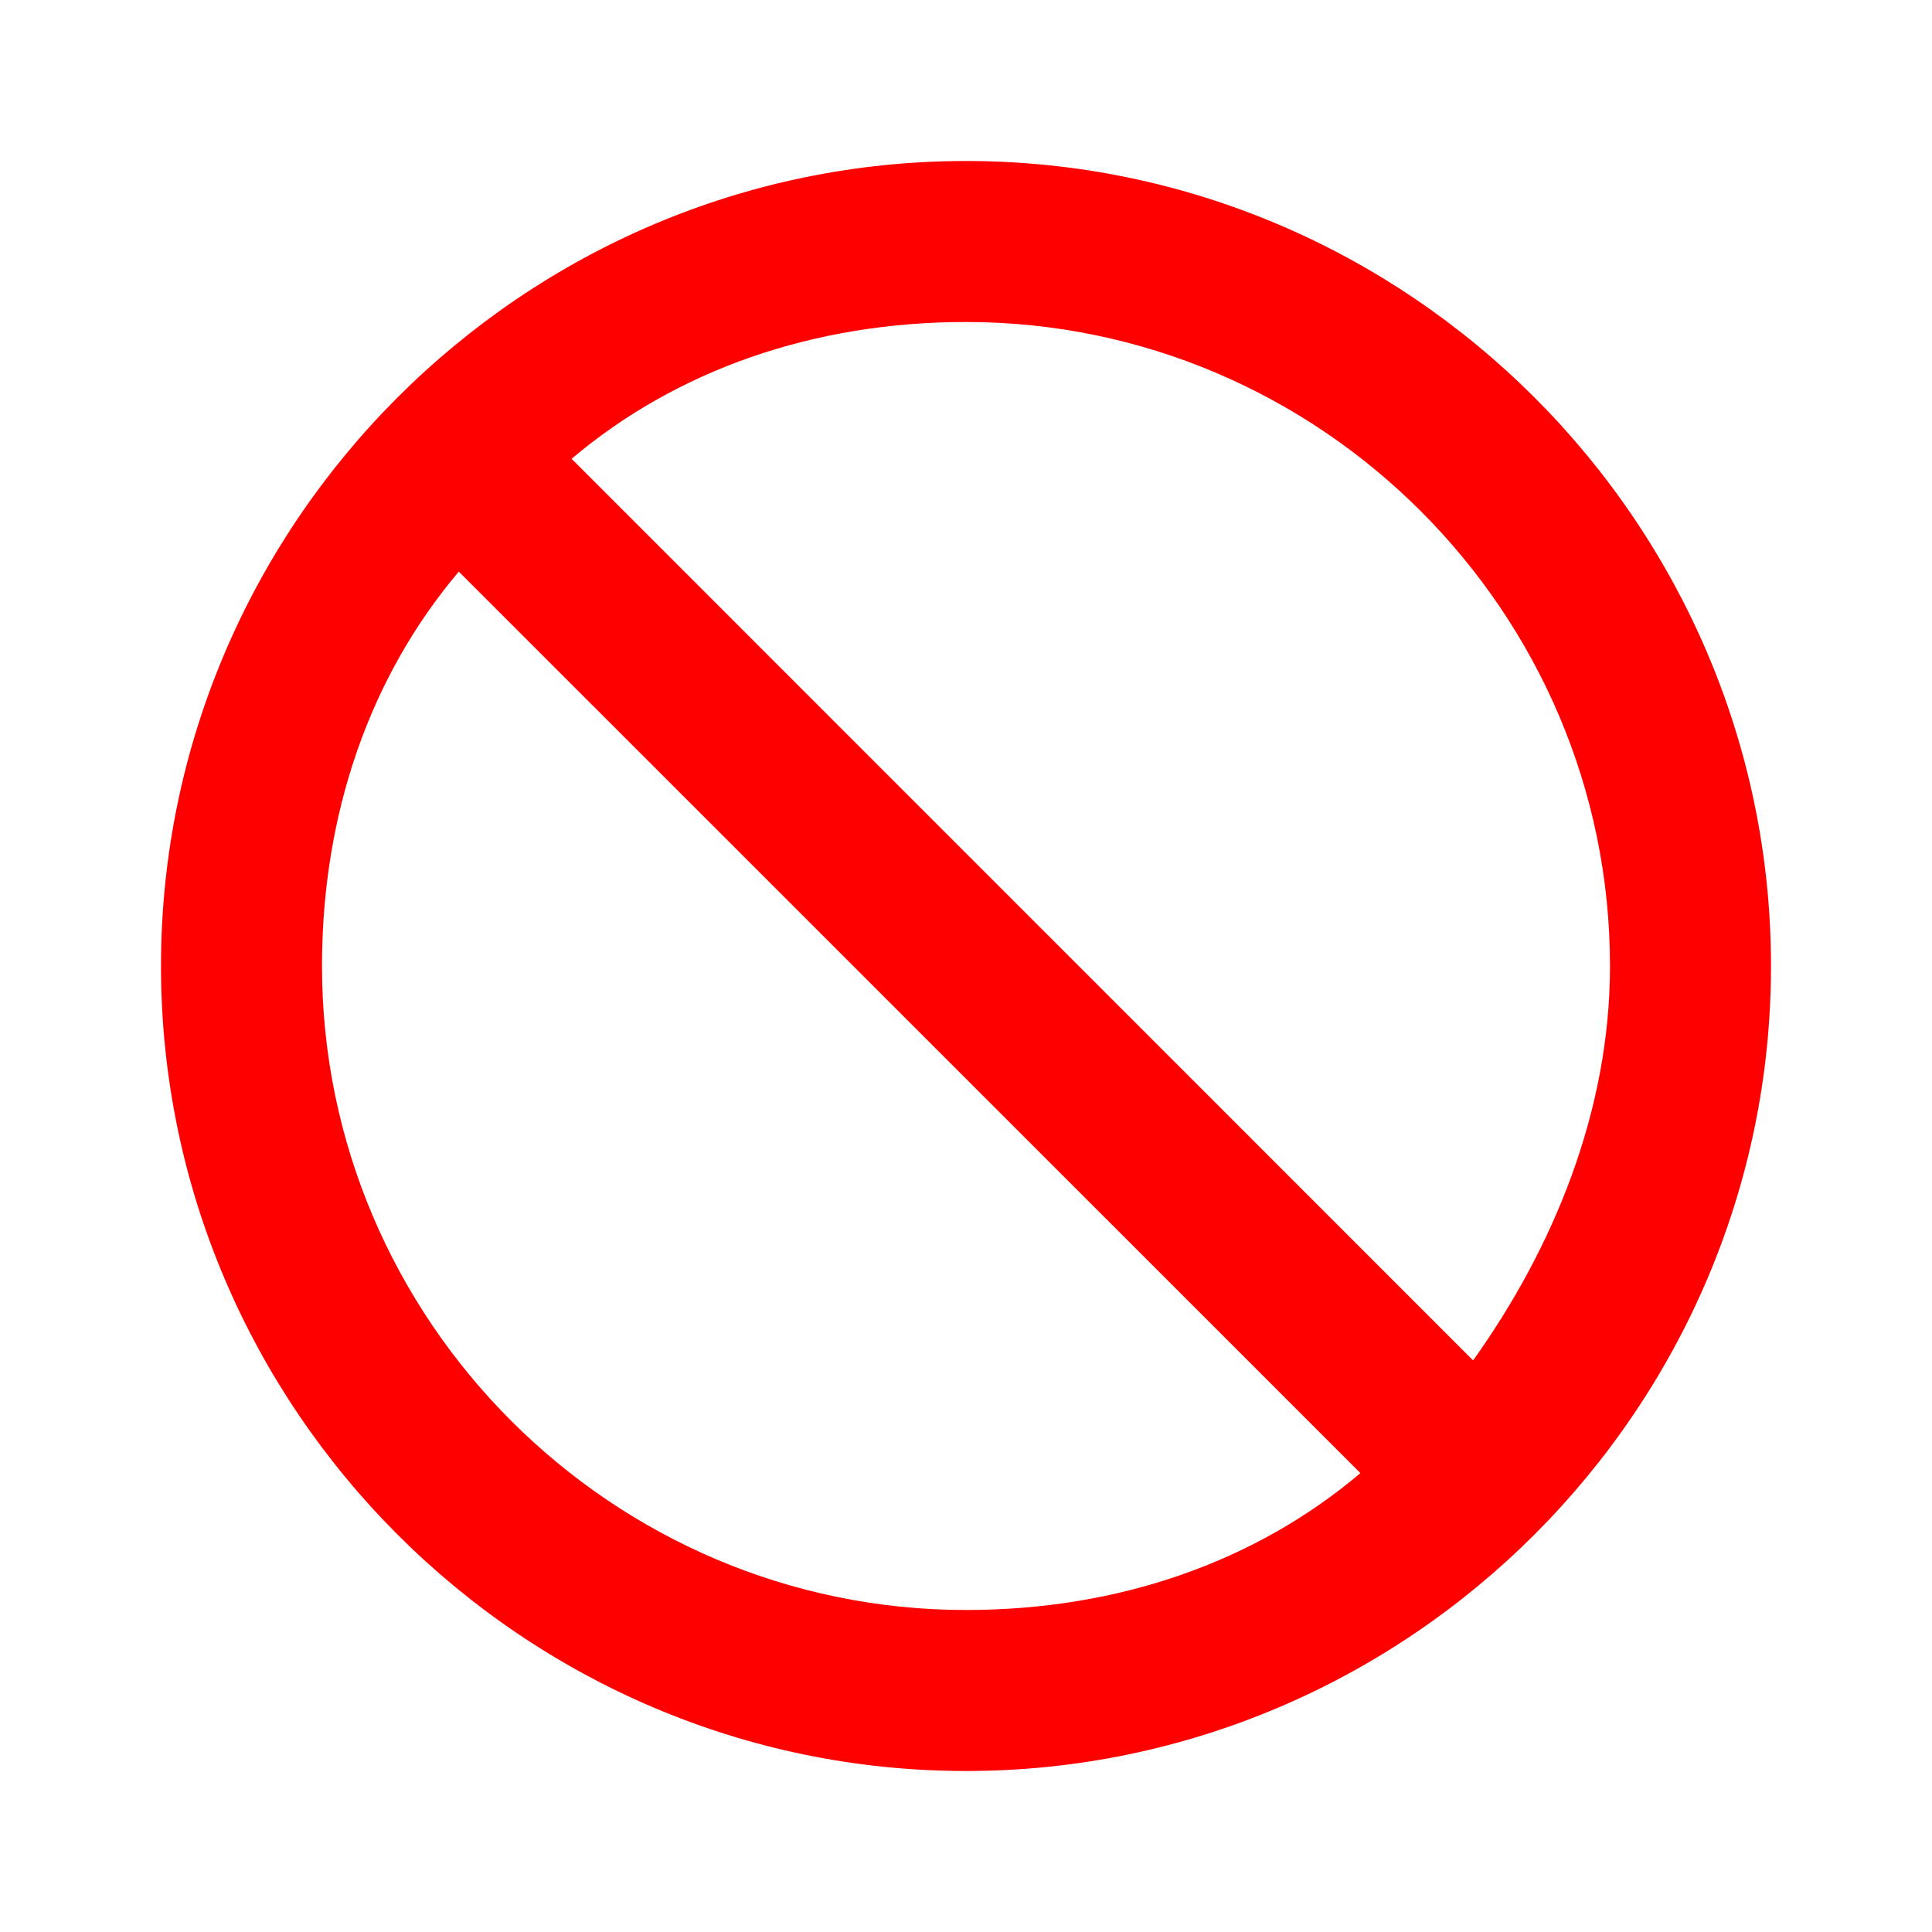
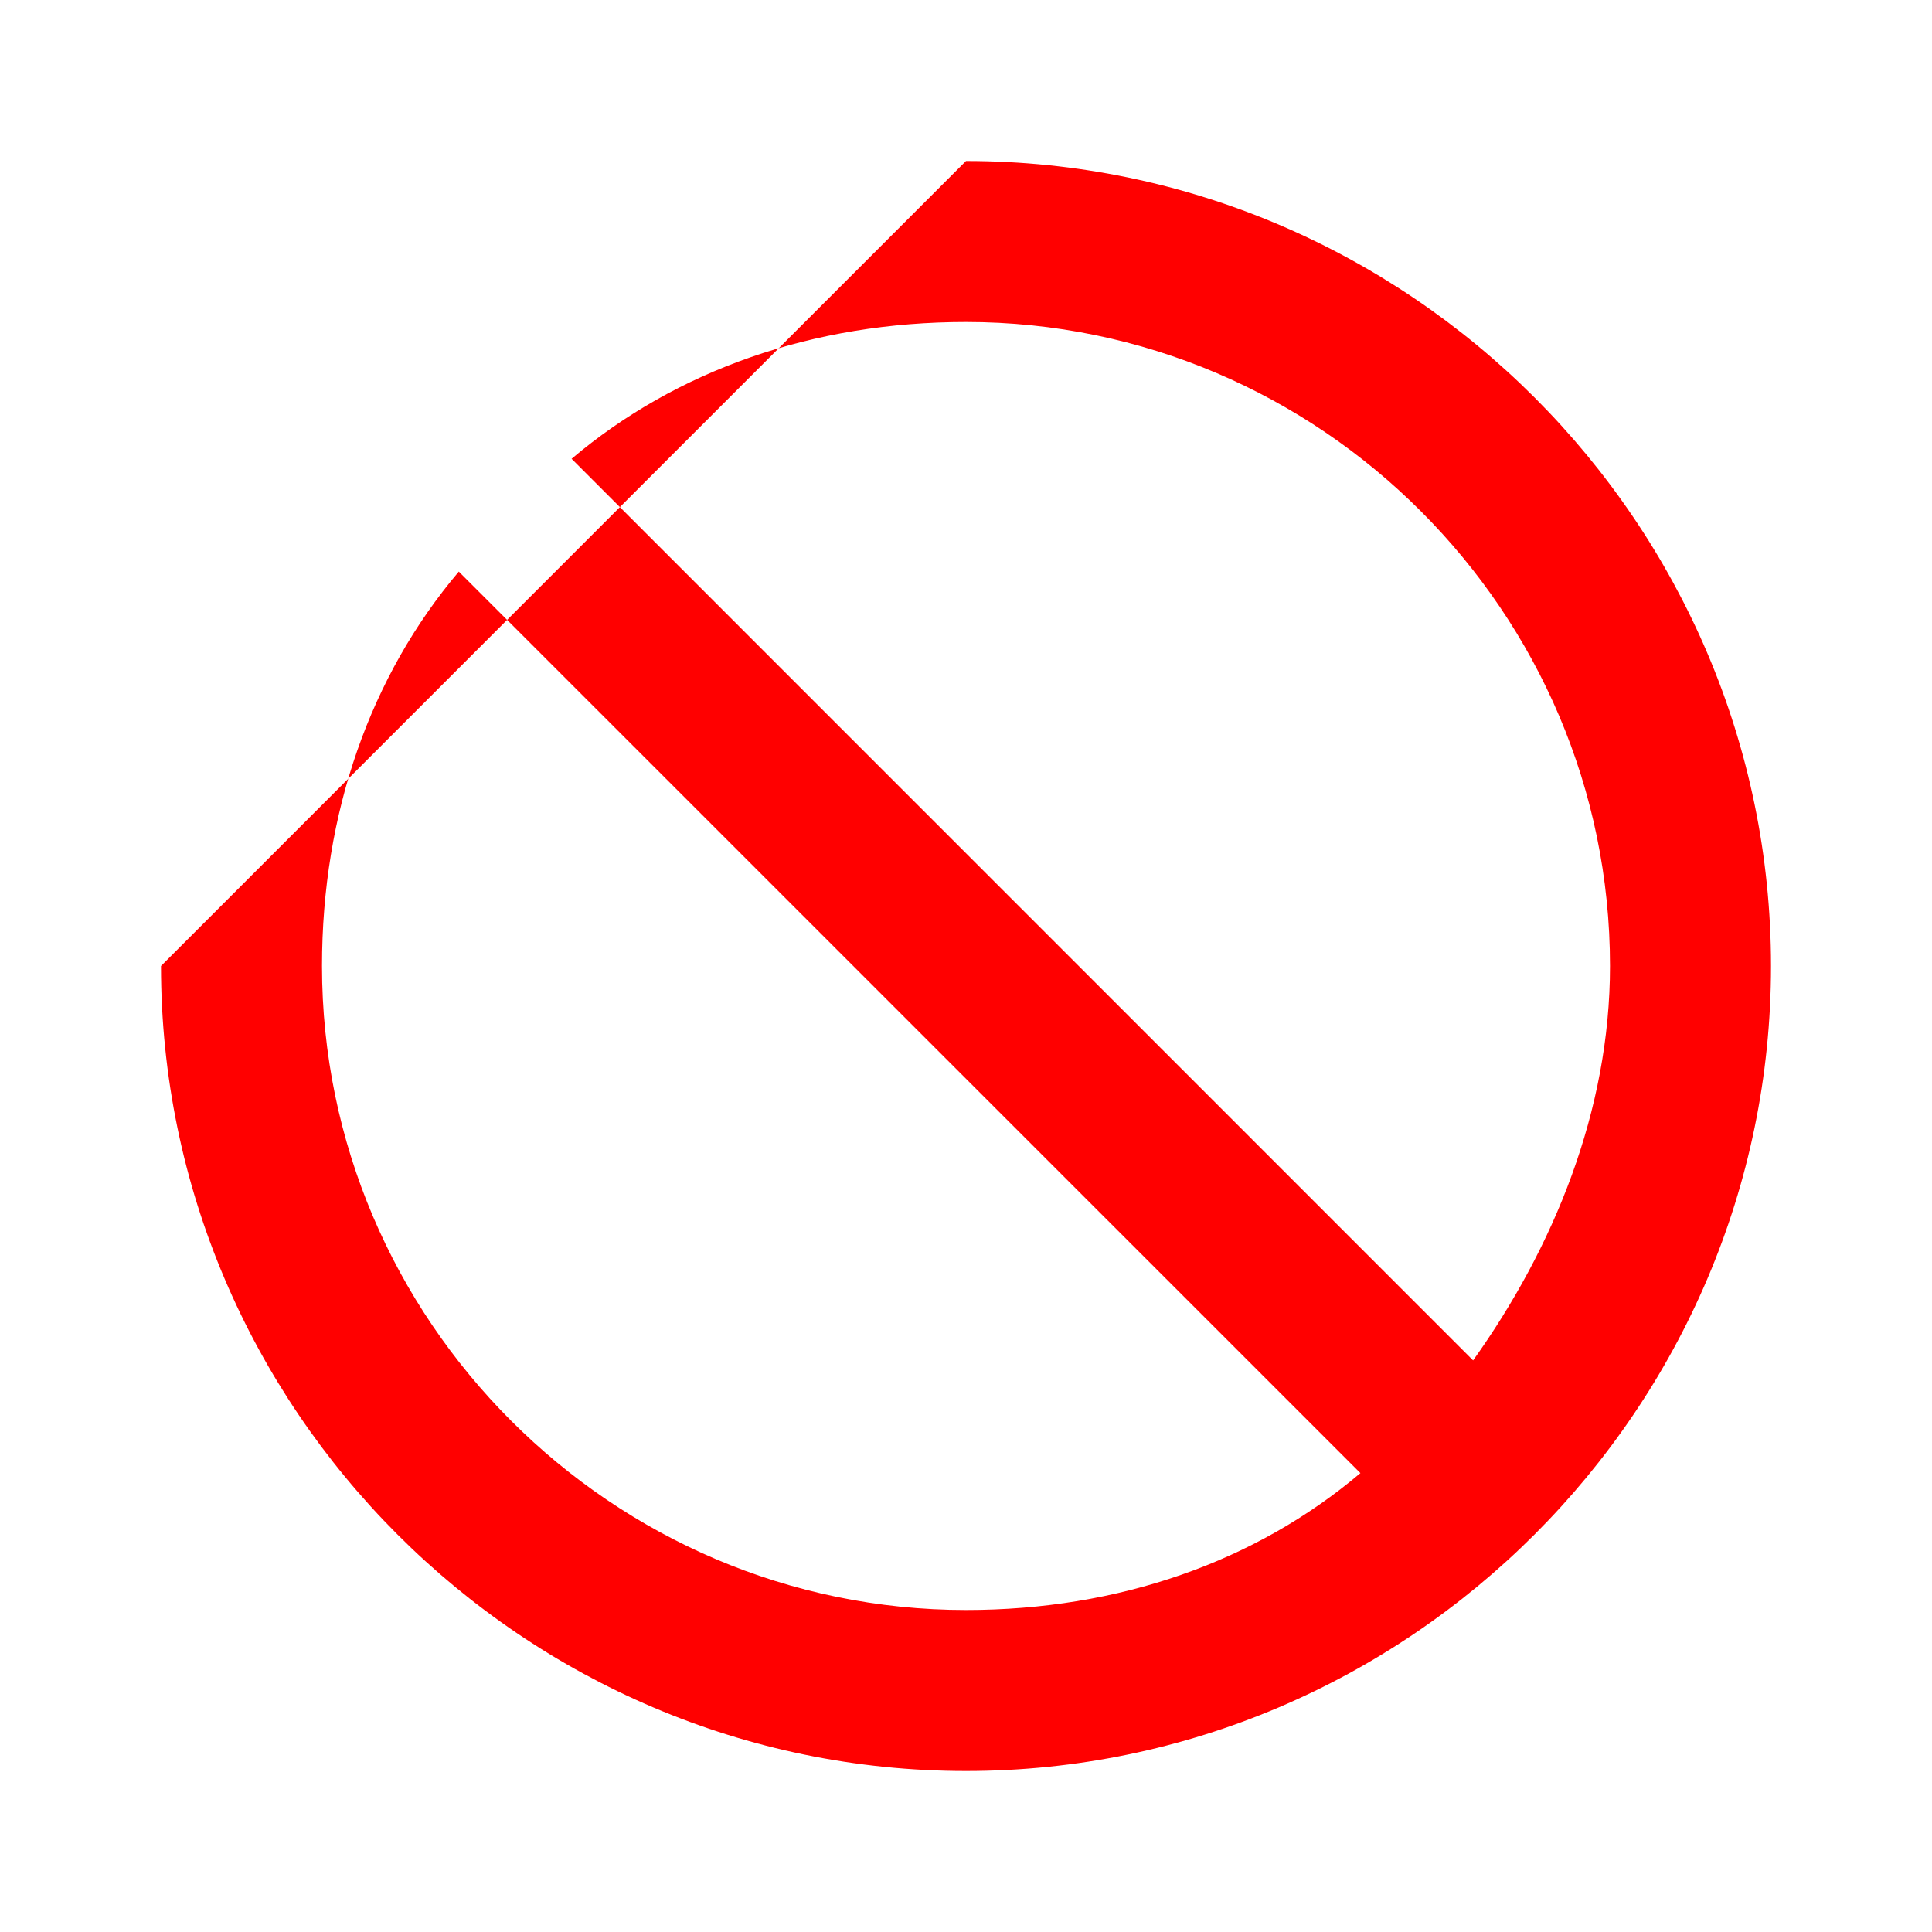
<svg xmlns="http://www.w3.org/2000/svg" width="21" height="21" viewBox="0 0 21 21" fill="none">
-   <path d="M10.5 1.75C15.312 1.75 19.25 5.688 19.25 10.5C19.25 15.312 15.312 19.25 10.5 19.25C5.688 19.25 1.75 15.312 1.75 10.5C1.75 5.688 5.688 1.75 10.5 1.75ZM10.5 3.5C8.838 3.5 7.35 4.025 6.213 4.987L16.012 14.787C16.887 13.562 17.5 12.075 17.5 10.5C17.5 6.65 14.35 3.5 10.5 3.5ZM14.787 16.012L4.987 6.213C4.025 7.35 3.5 8.838 3.5 10.5C3.5 14.35 6.65 17.5 10.5 17.5C12.162 17.5 13.65 16.975 14.787 16.012Z" fill="#FF0000" />
+   <path d="M10.5 1.75C15.312 1.75 19.25 5.688 19.25 10.5C19.25 15.312 15.312 19.25 10.5 19.25C5.688 19.25 1.75 15.312 1.75 10.5ZM10.5 3.5C8.838 3.5 7.35 4.025 6.213 4.987L16.012 14.787C16.887 13.562 17.5 12.075 17.5 10.5C17.5 6.65 14.35 3.5 10.5 3.5ZM14.787 16.012L4.987 6.213C4.025 7.35 3.5 8.838 3.5 10.5C3.5 14.35 6.65 17.5 10.5 17.5C12.162 17.5 13.65 16.975 14.787 16.012Z" fill="#FF0000" />
</svg>